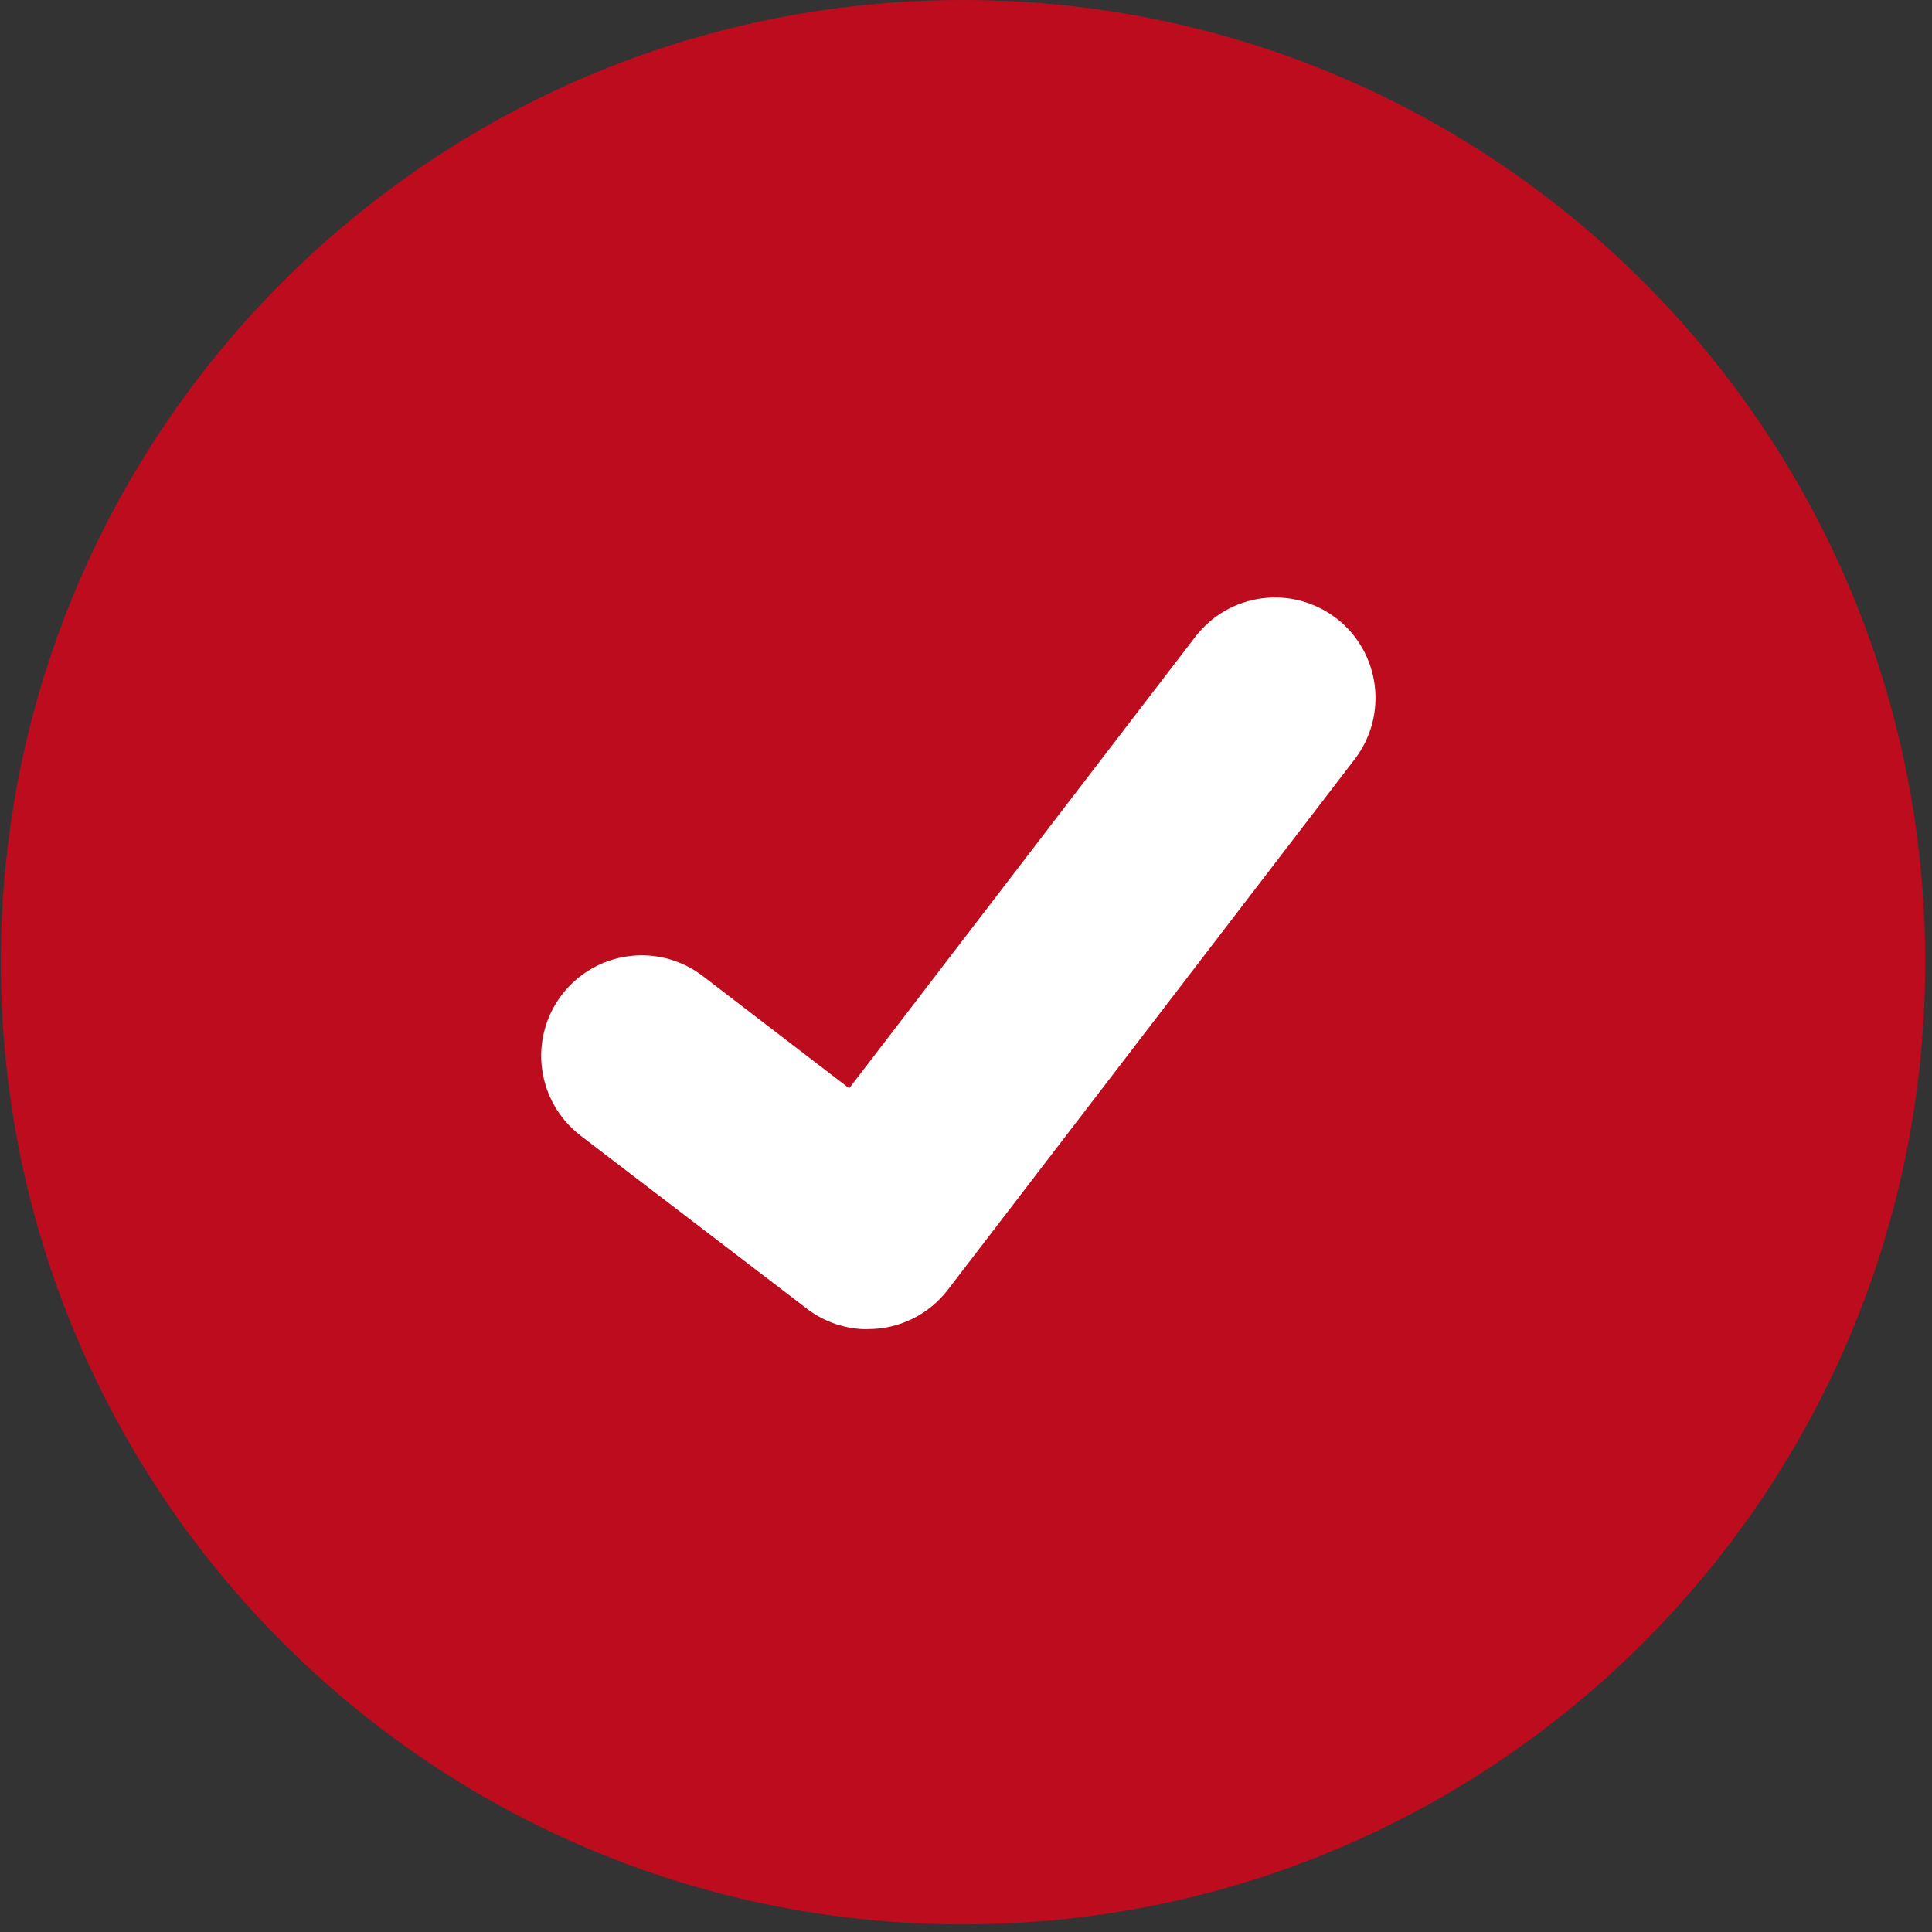
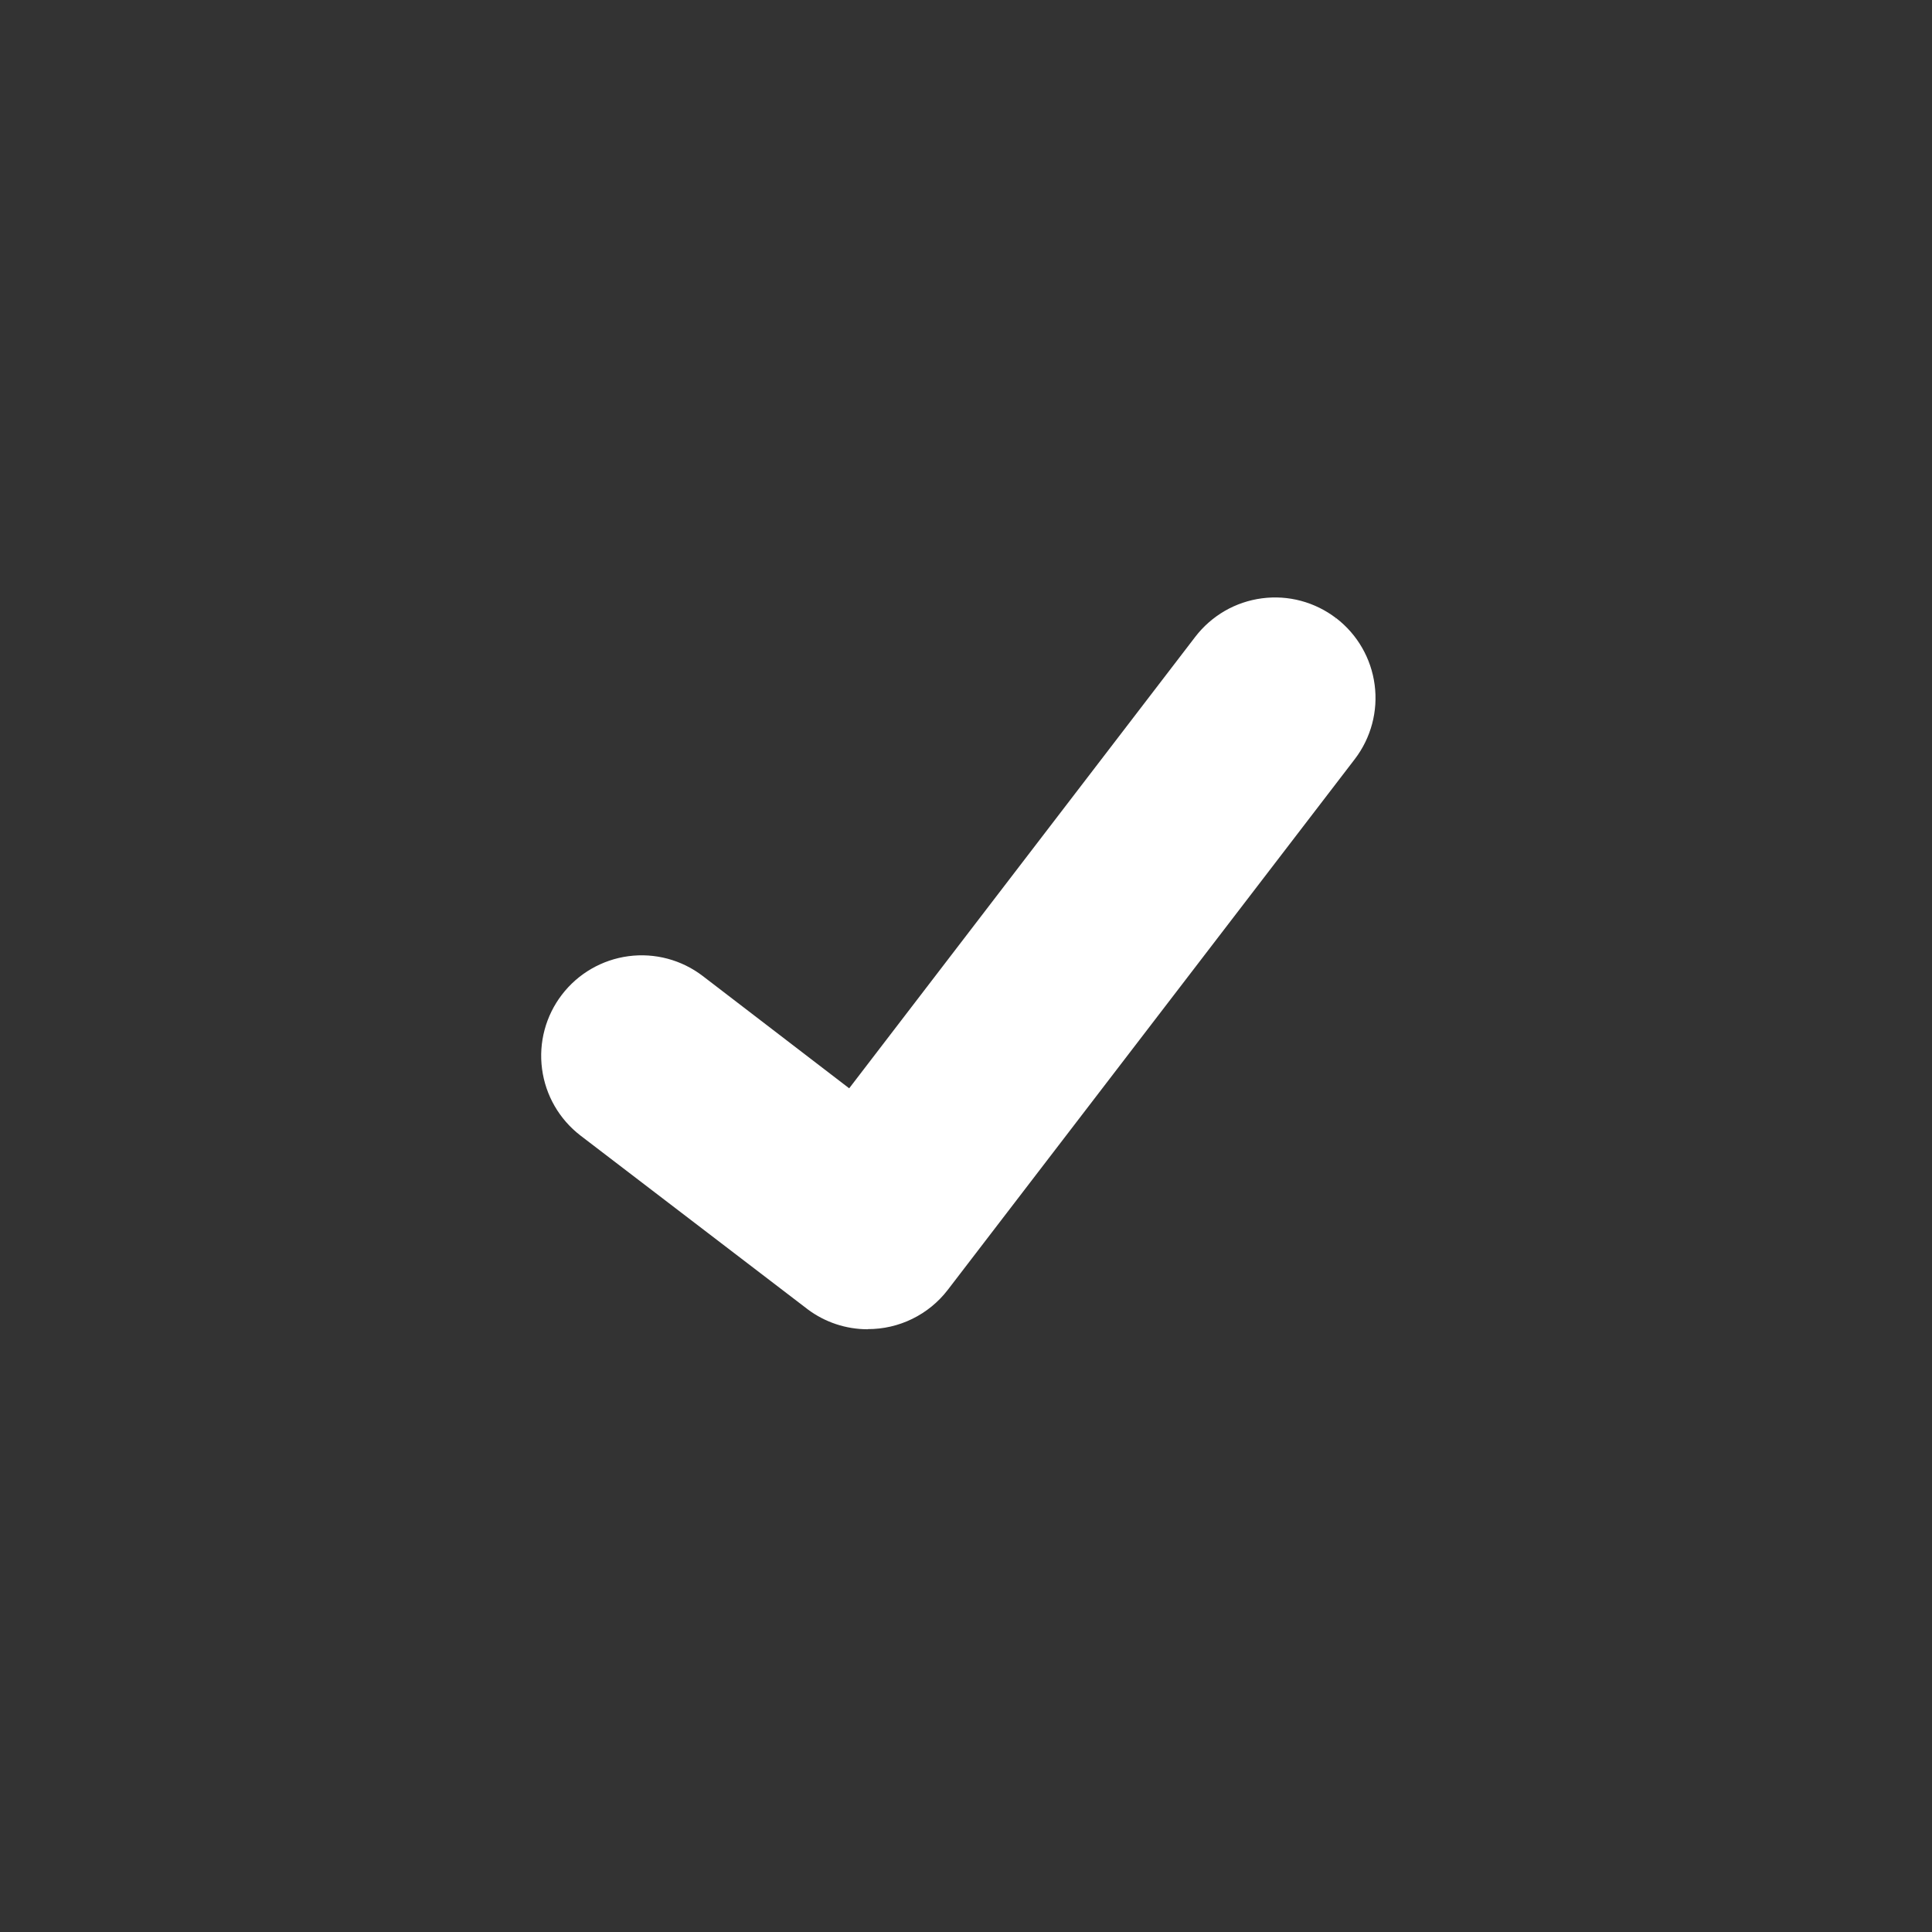
<svg xmlns="http://www.w3.org/2000/svg" width="39" height="39" viewBox="0 0 39 39" fill="none">
  <rect x="0" y="0" width="39" height="39" fill="#333333" stroke="none" />
-   <path d="M19.44 38.846C30.167 38.846 38.863 30.15 38.863 19.423C38.863 8.696 30.167 0 19.44 0C8.713 0 0.017 8.696 0.017 19.423C0.017 30.15 8.713 38.846 19.44 38.846Z" fill="#BD0C1E" />
  <path d="M17.515 26.833C17.079 26.833 16.653 26.692 16.304 26.43L16.282 26.413L11.717 22.922C11.291 22.594 11.012 22.111 10.942 21.578C10.871 21.045 11.016 20.505 11.343 20.079C11.67 19.652 12.153 19.373 12.686 19.302C13.219 19.231 13.759 19.375 14.186 19.702L17.142 21.969L24.129 12.854C24.291 12.643 24.493 12.466 24.724 12.332C24.954 12.199 25.209 12.113 25.473 12.078C25.737 12.043 26.005 12.06 26.262 12.129C26.519 12.198 26.761 12.317 26.972 12.479L26.972 12.479L26.929 12.539L26.974 12.479C27.4 12.807 27.679 13.29 27.749 13.823C27.82 14.357 27.675 14.896 27.349 15.323L19.131 26.039C18.941 26.286 18.696 26.486 18.416 26.623C18.137 26.76 17.829 26.831 17.517 26.83L17.515 26.833Z" fill="white" />
</svg>